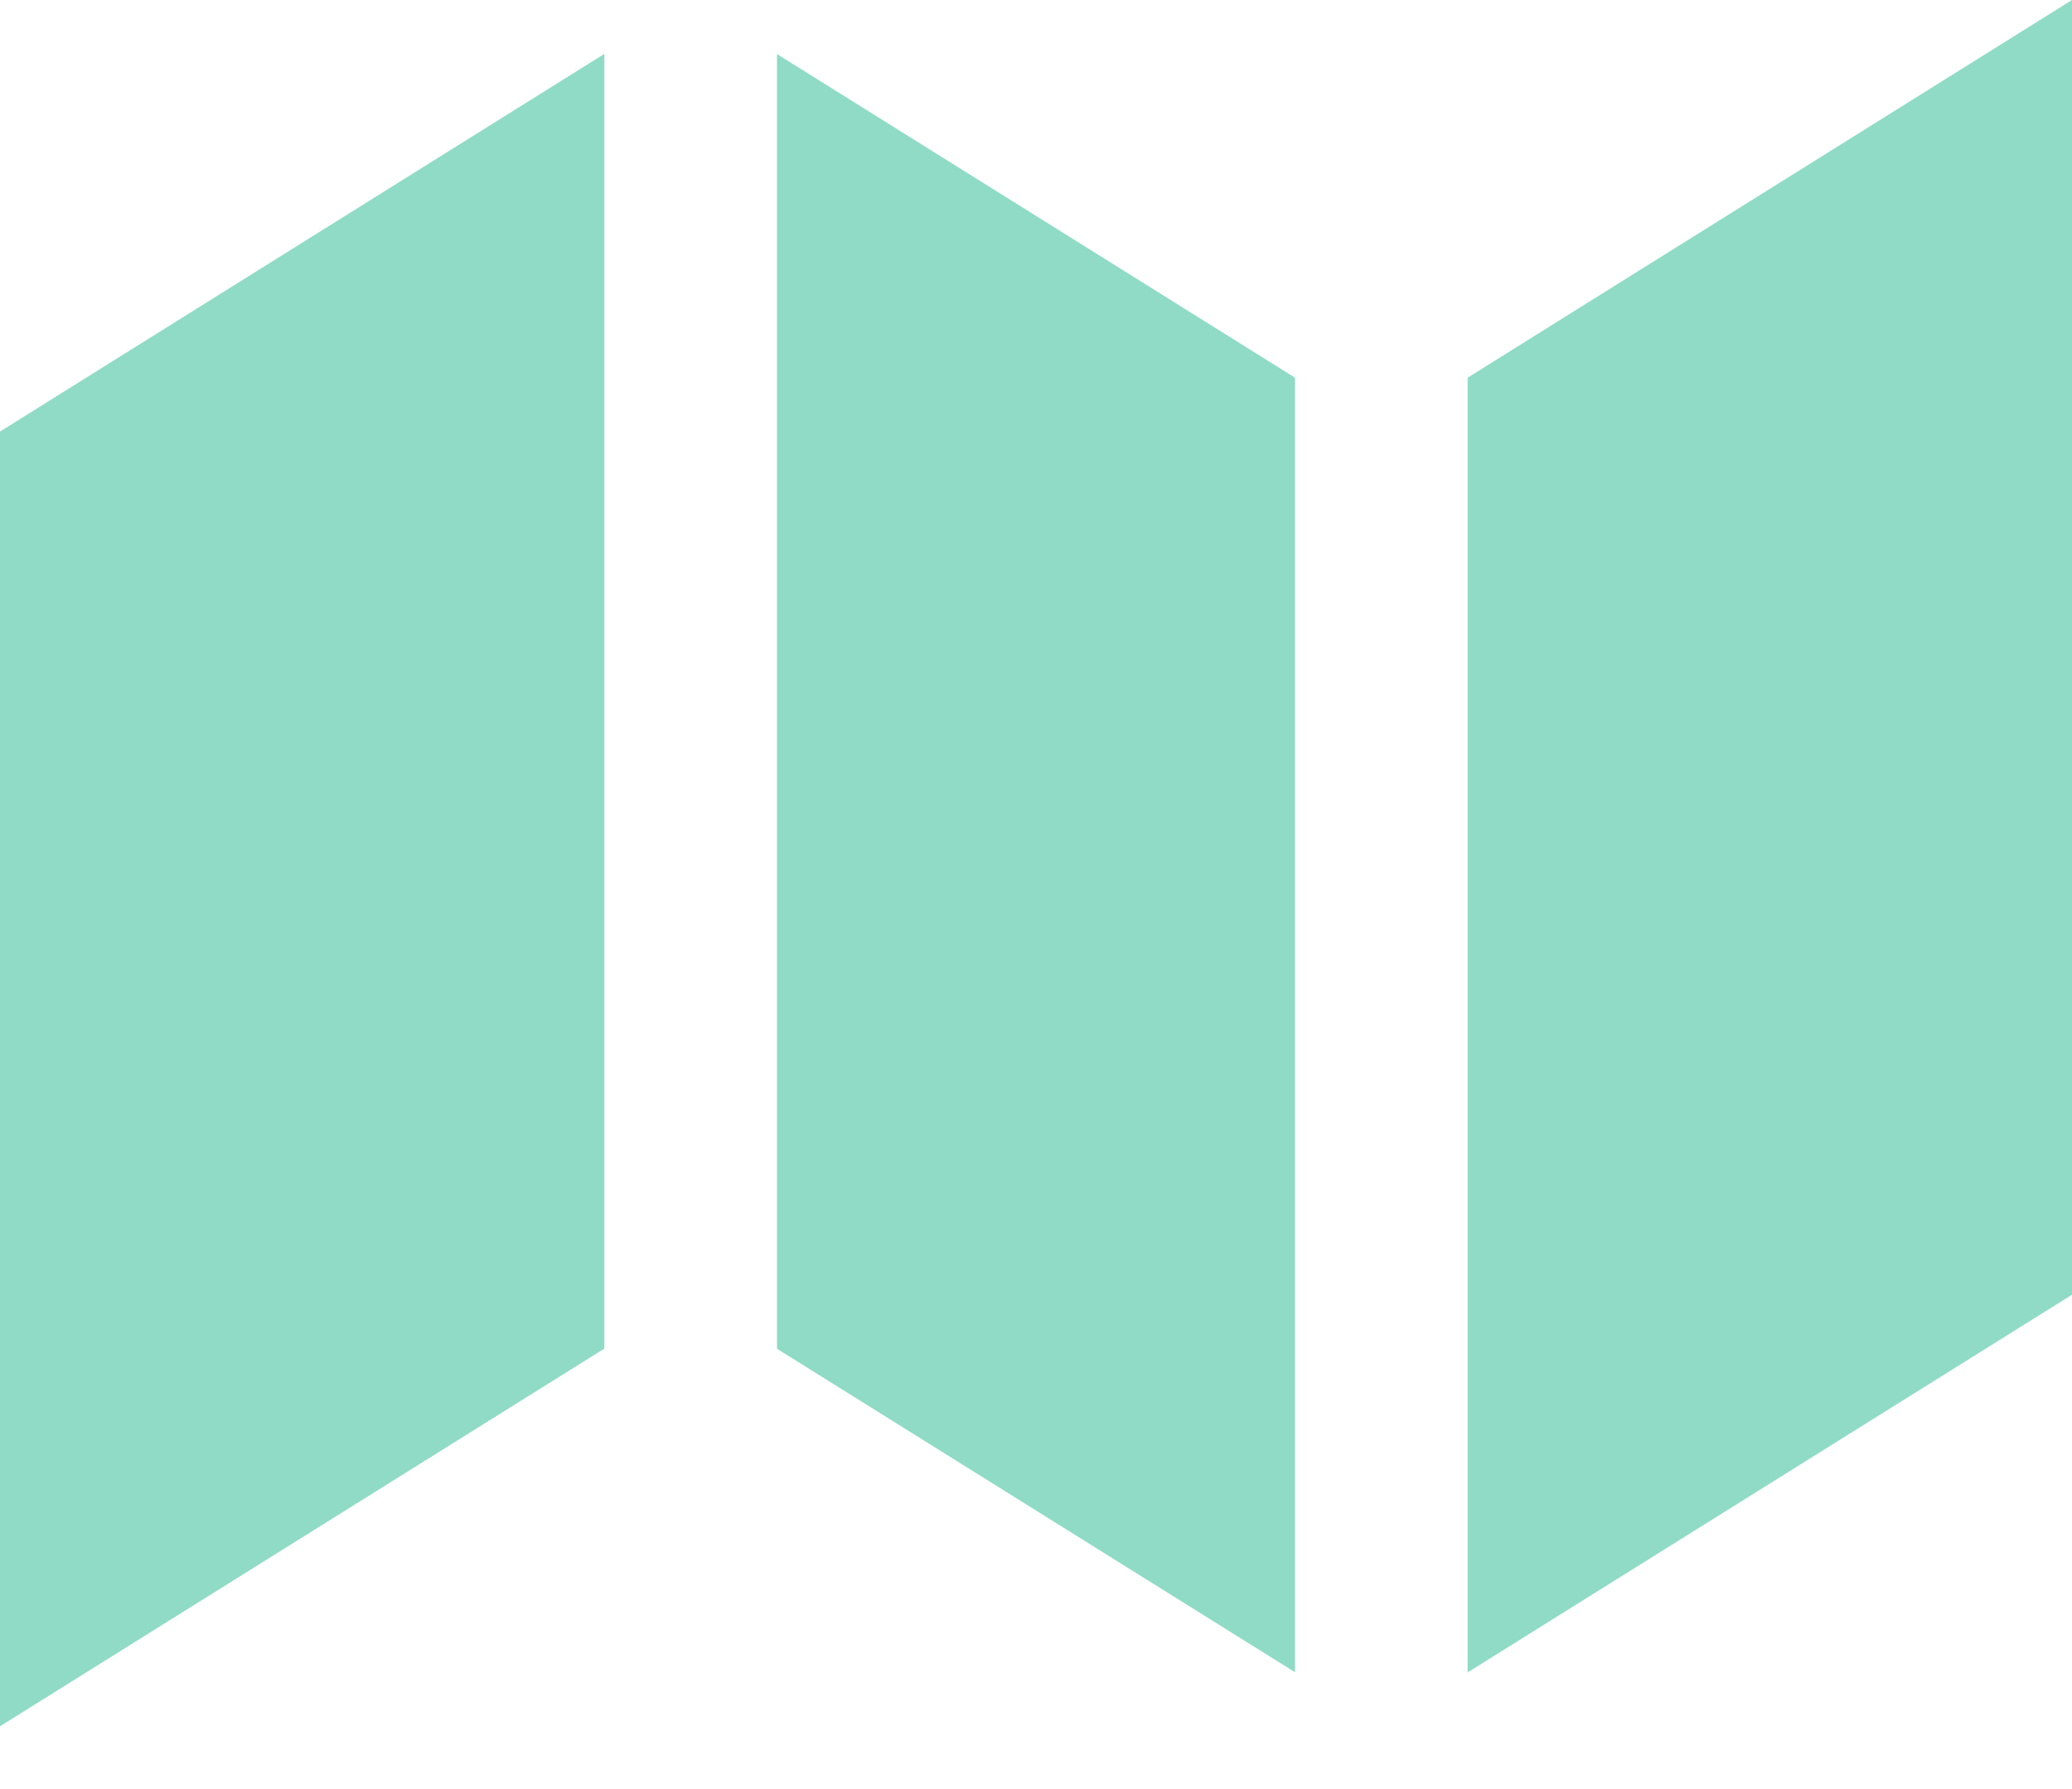
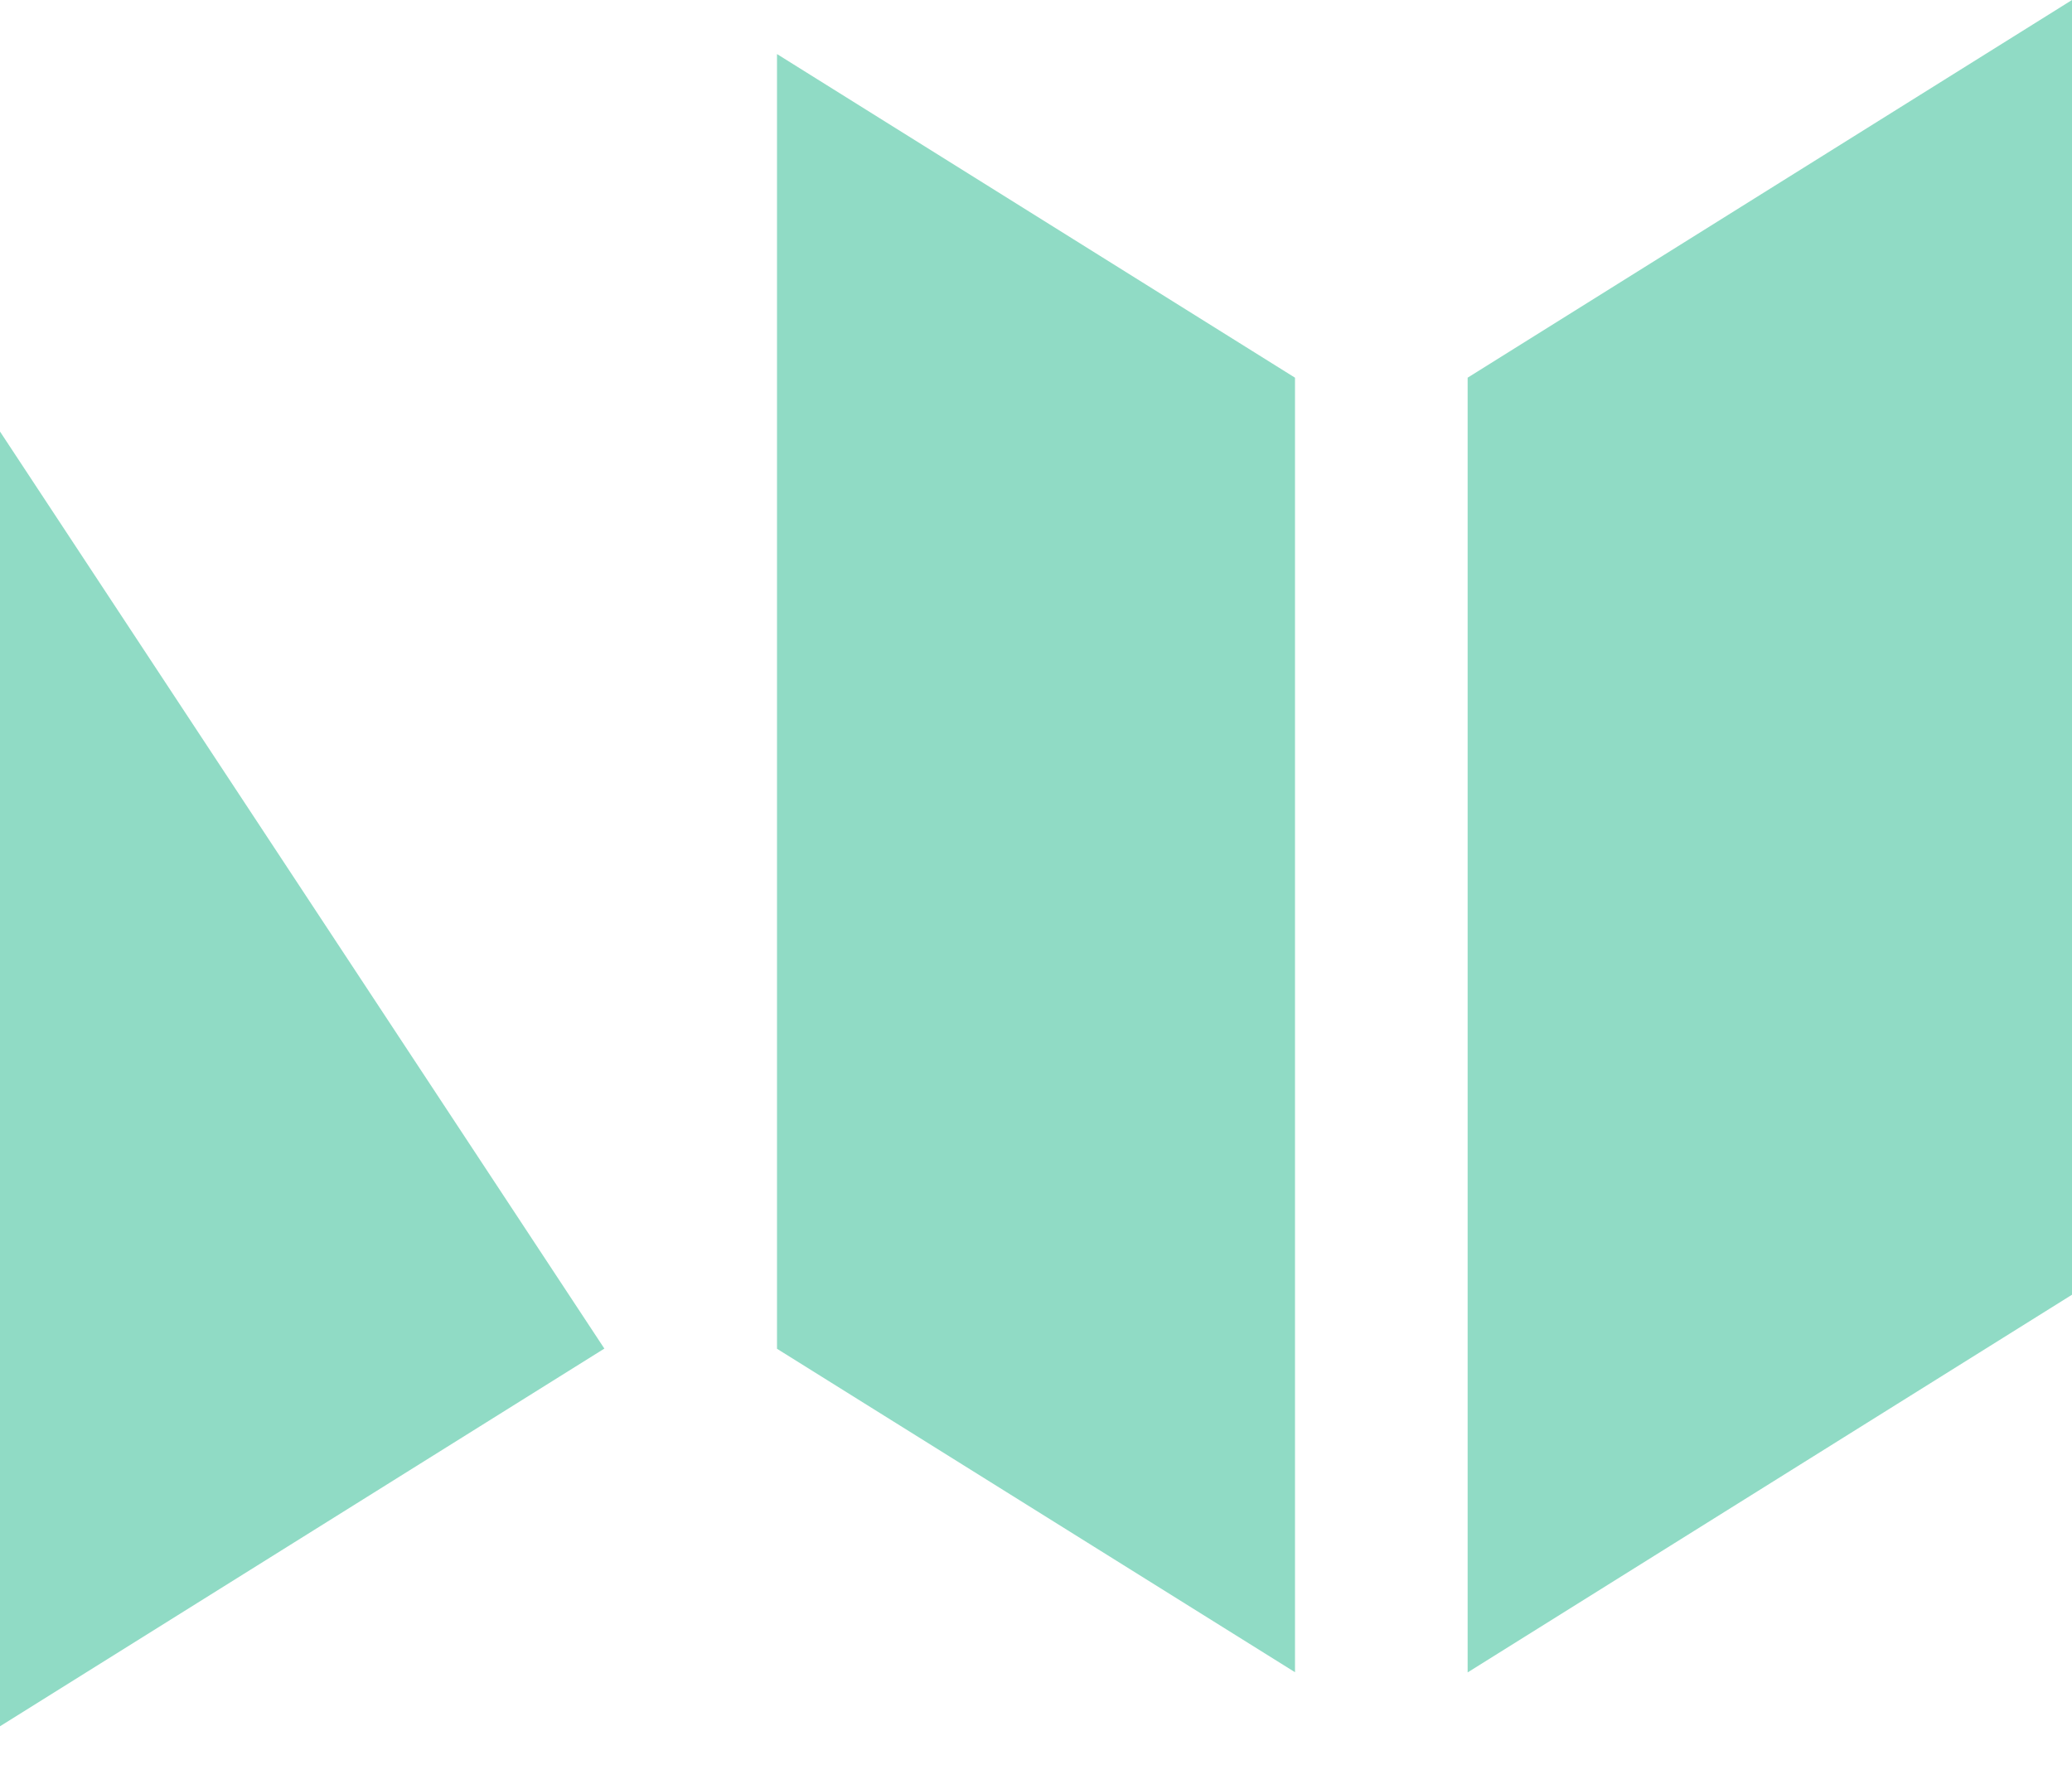
<svg xmlns="http://www.w3.org/2000/svg" width="22" height="19" viewBox="0 0 22 19" fill="none">
-   <path d="M0 4.583V18.333L6.417 14.322V0.572L0 4.583ZM13.75 17.761V4.011L8.25 0.574V14.324L13.75 17.759V17.761ZM15.583 17.761V4.011L22 0V13.75L15.583 17.761Z" fill="#90DBC5" />
+   <path d="M0 4.583V18.333L6.417 14.322L0 4.583ZM13.75 17.761V4.011L8.25 0.574V14.324L13.75 17.759V17.761ZM15.583 17.761V4.011L22 0V13.75L15.583 17.761Z" fill="#90DBC5" />
</svg>